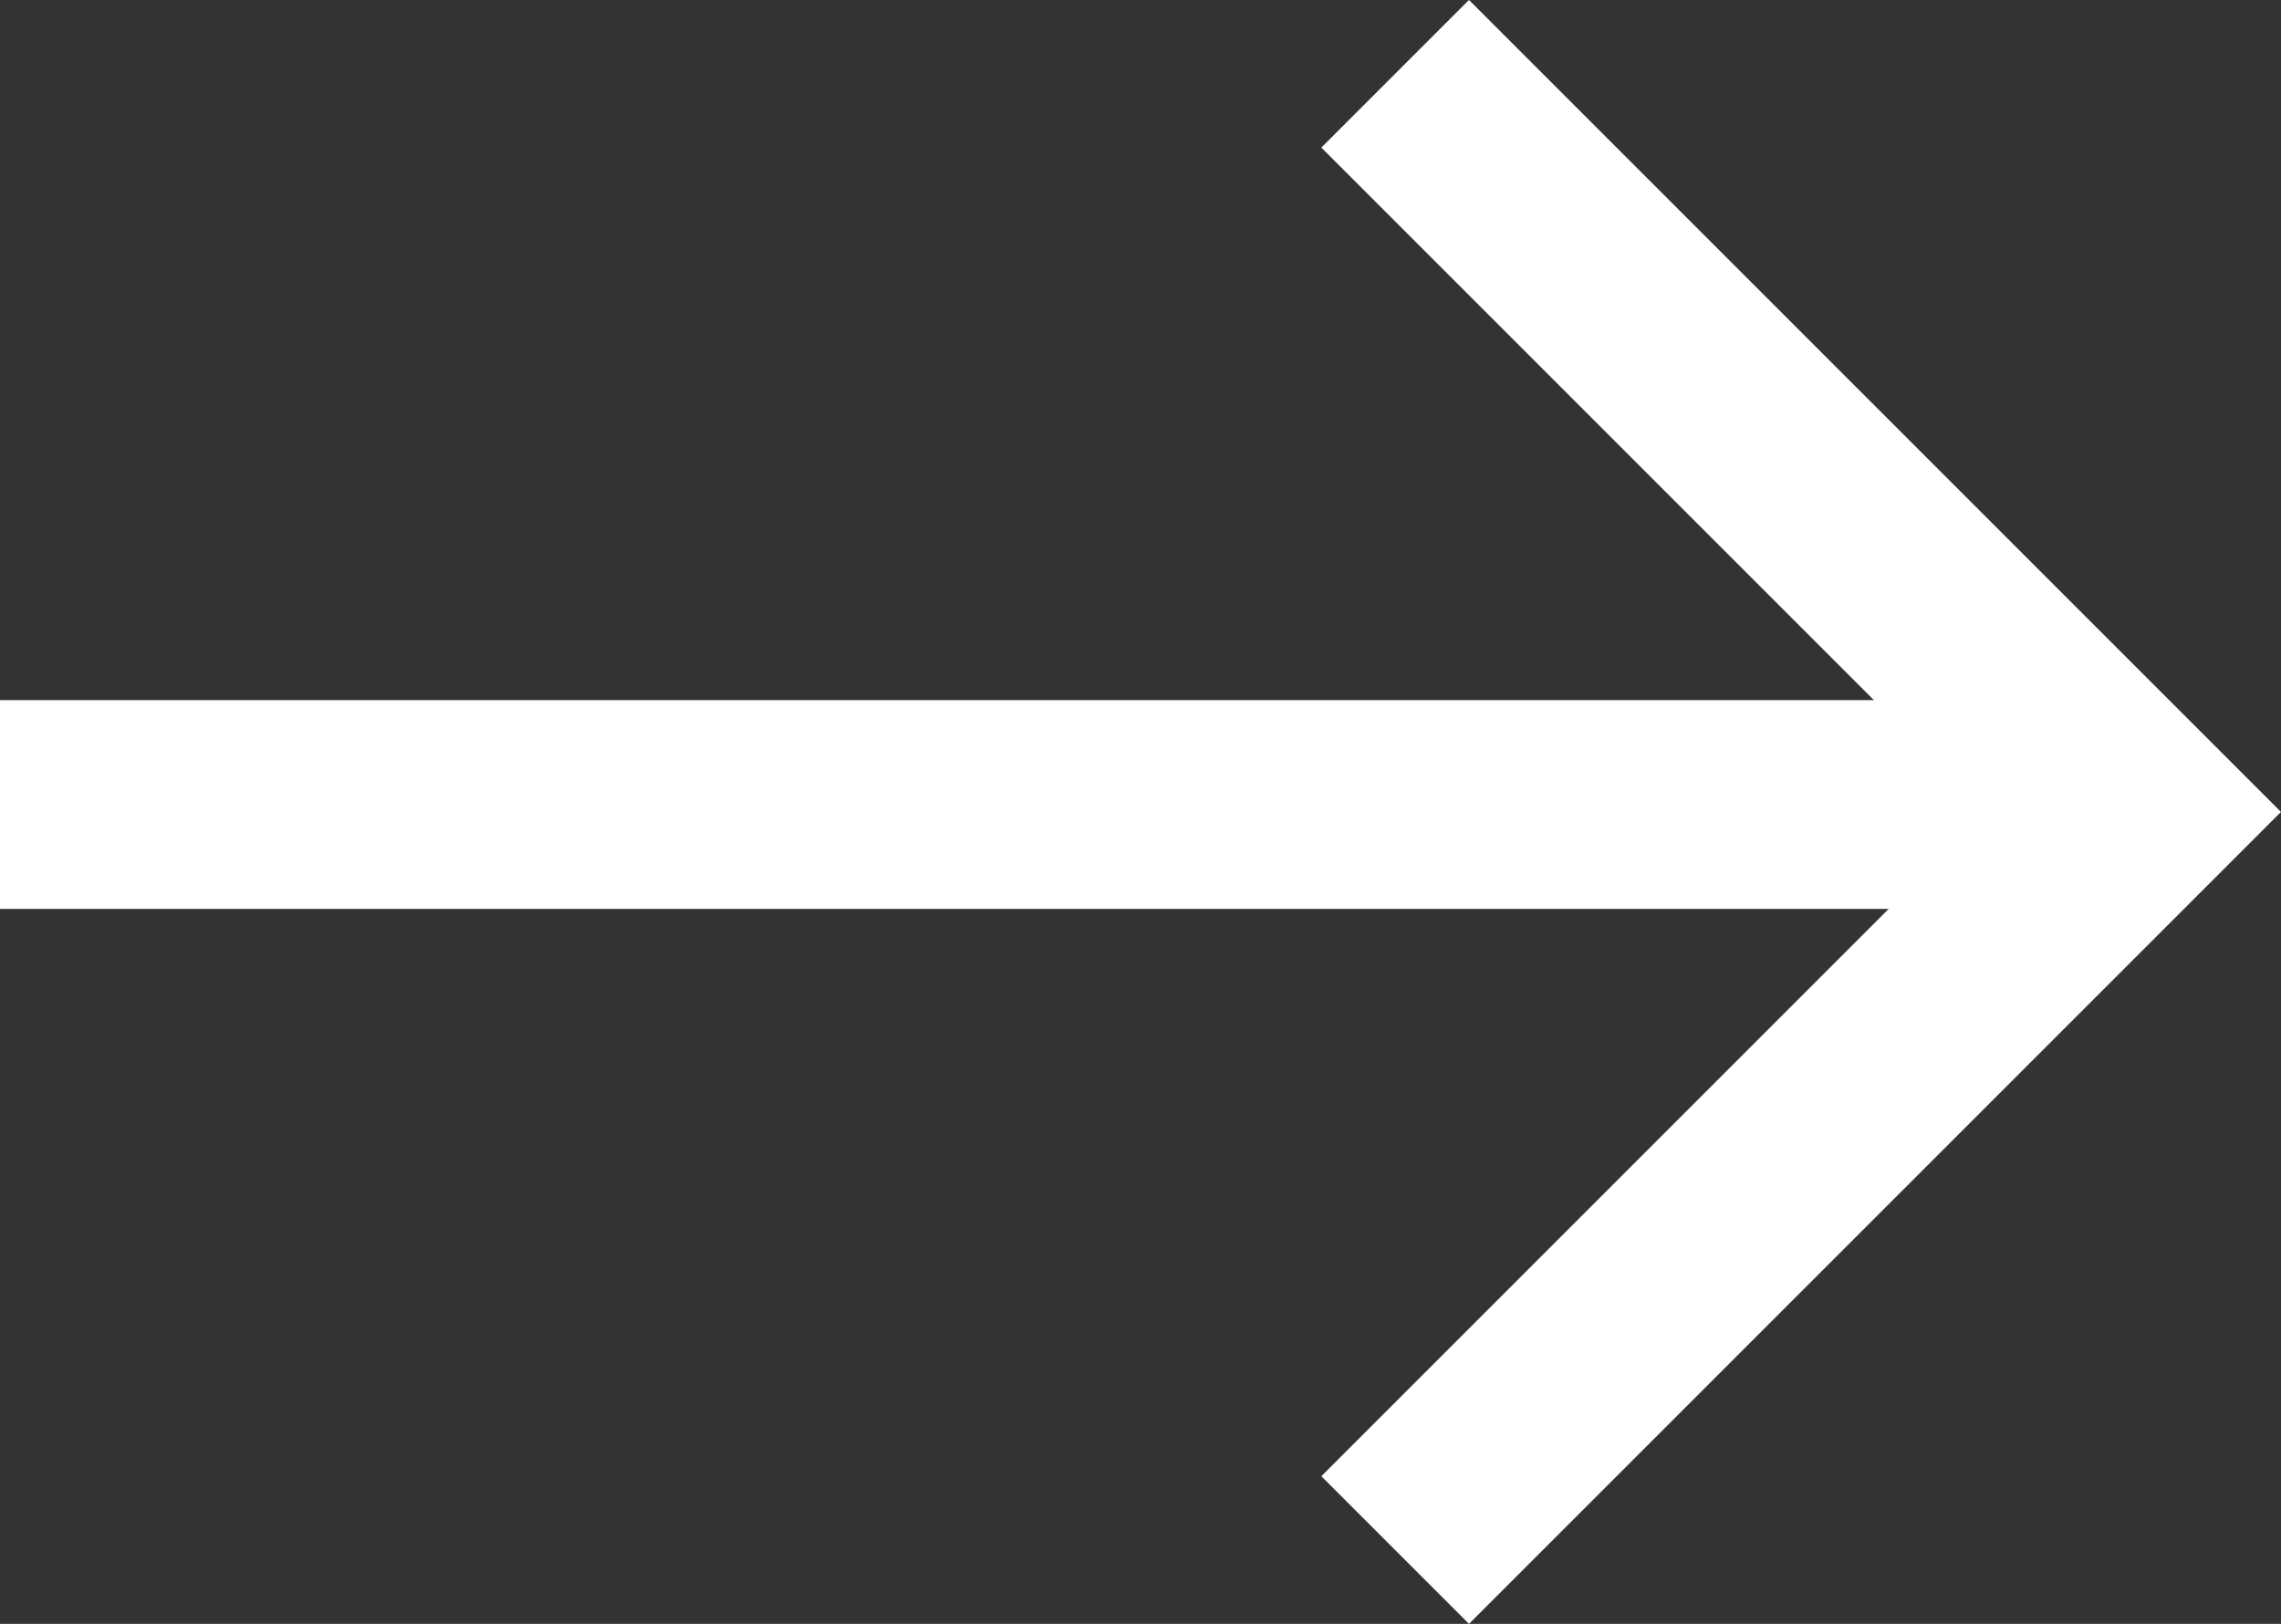
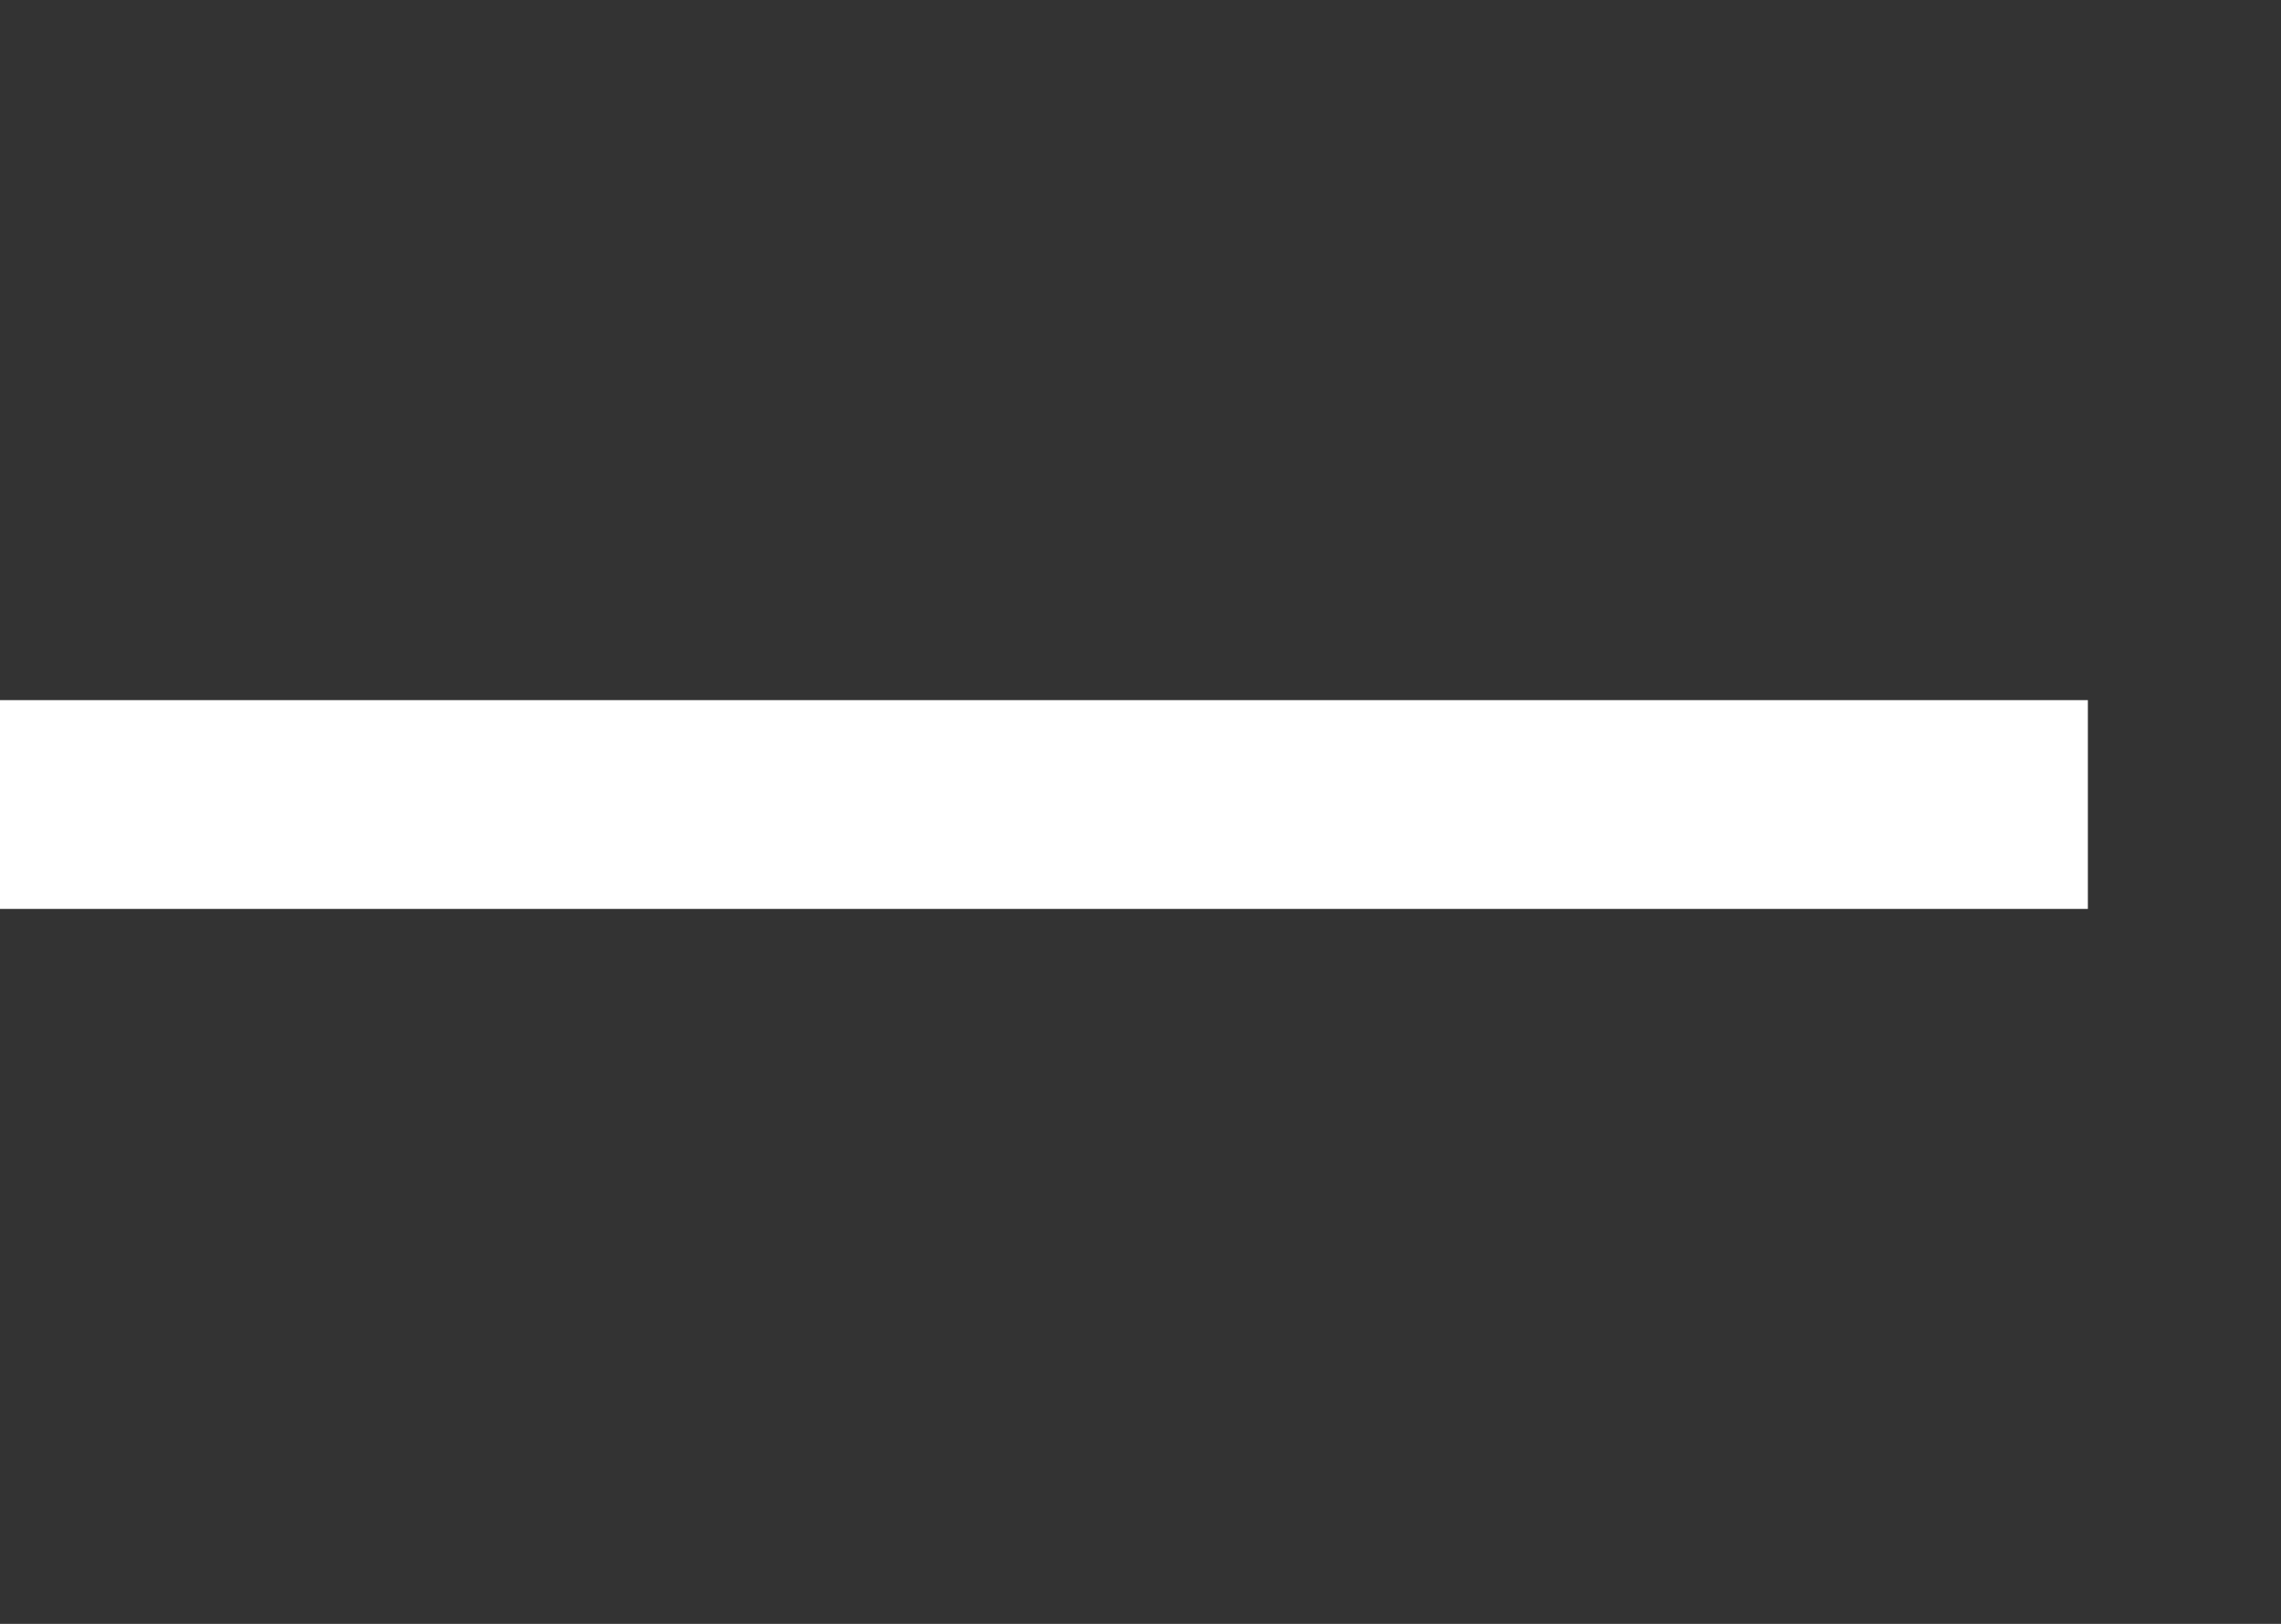
<svg xmlns="http://www.w3.org/2000/svg" width="21.85" height="15.556" viewBox="0 0 21.85 15.556">
  <rect x="0" y="0" width="21.85" height="15.556" fill="#333333" stroke="none" />
  <g id="Groupe_31" data-name="Groupe 31" transform="translate(-659.5 -1763.793)">
    <line id="Ligne_9" data-name="Ligne 9" x2="20" transform="translate(659.5 1771.5)" fill="none" stroke="#fff" stroke-width="2" />
-     <path id="Tracé_133" data-name="Tracé 133" d="M4720.5-12746.045h10v10" transform="translate(-11677.848 7439.417) rotate(45)" fill="none" stroke="#fff" stroke-width="2" />
  </g>
</svg>